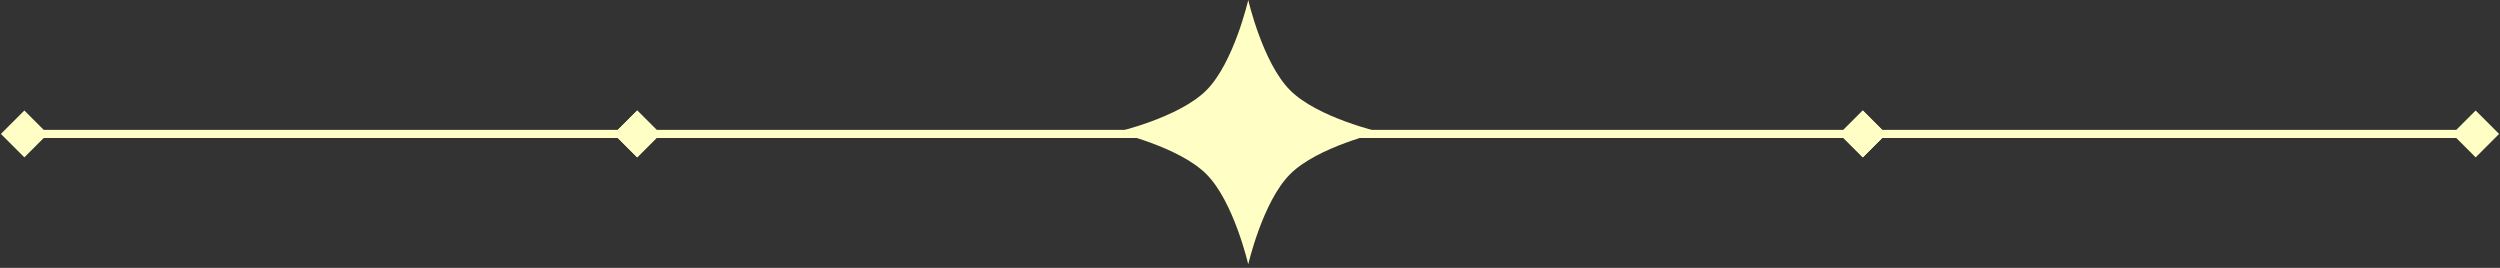
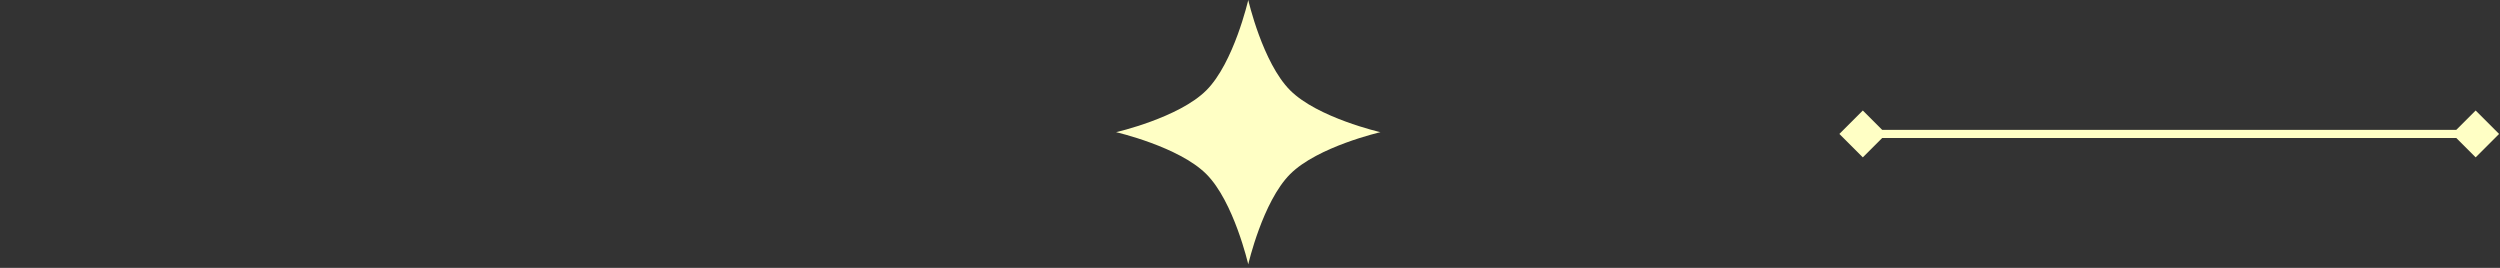
<svg xmlns="http://www.w3.org/2000/svg" width="616" height="66" viewBox="0 0 616 66" fill="none">
  <rect x="0" y="0" width="616" height="66" fill="#333333" stroke="none" />
  <path d="M453.226 33L459 38.773L464.774 33L459 27.227L453.226 33ZM615.773 33L610 27.227L604.227 33L610 38.773L615.773 33ZM459 34L610 34L610 32L459 32L459 34Z" fill="#FFFFC5" />
-   <path d="M151.226 33L157 38.773L162.774 33L157 27.227L151.226 33ZM313.773 33L308 27.227L302.227 33L308 38.773L313.773 33ZM157 34L308 34L308 32L157 32L157 34Z" fill="#FFFFC5" />
-   <path d="M0.226 33L6 38.773L11.774 33L6 27.227L0.226 33ZM162.773 33L157 27.227L151.227 33L157 38.773L162.773 33ZM6 34H157V32H6V34Z" fill="#FFFFC5" />
-   <path d="M302.226 33L308 38.773L313.774 33L308 27.227L302.226 33ZM464.773 33L459 27.227L453.227 33L459 38.773L464.773 33ZM308 34H459V32H308V34Z" fill="#FFFFC5" />
  <path d="M307.568 65.136C307.568 65.136 304.013 49.672 297.245 42.901C290.473 36.127 275.001 32.568 275.001 32.568C275.001 32.568 290.473 29.024 297.245 22.254C304.021 15.481 307.568 0 307.568 0C307.568 0 311.116 15.481 317.892 22.254C324.664 29.024 340.136 32.568 340.136 32.568C340.136 32.568 324.663 36.127 317.892 42.901C311.123 49.672 307.568 65.136 307.568 65.136Z" fill="#FFFFC5" />
</svg>